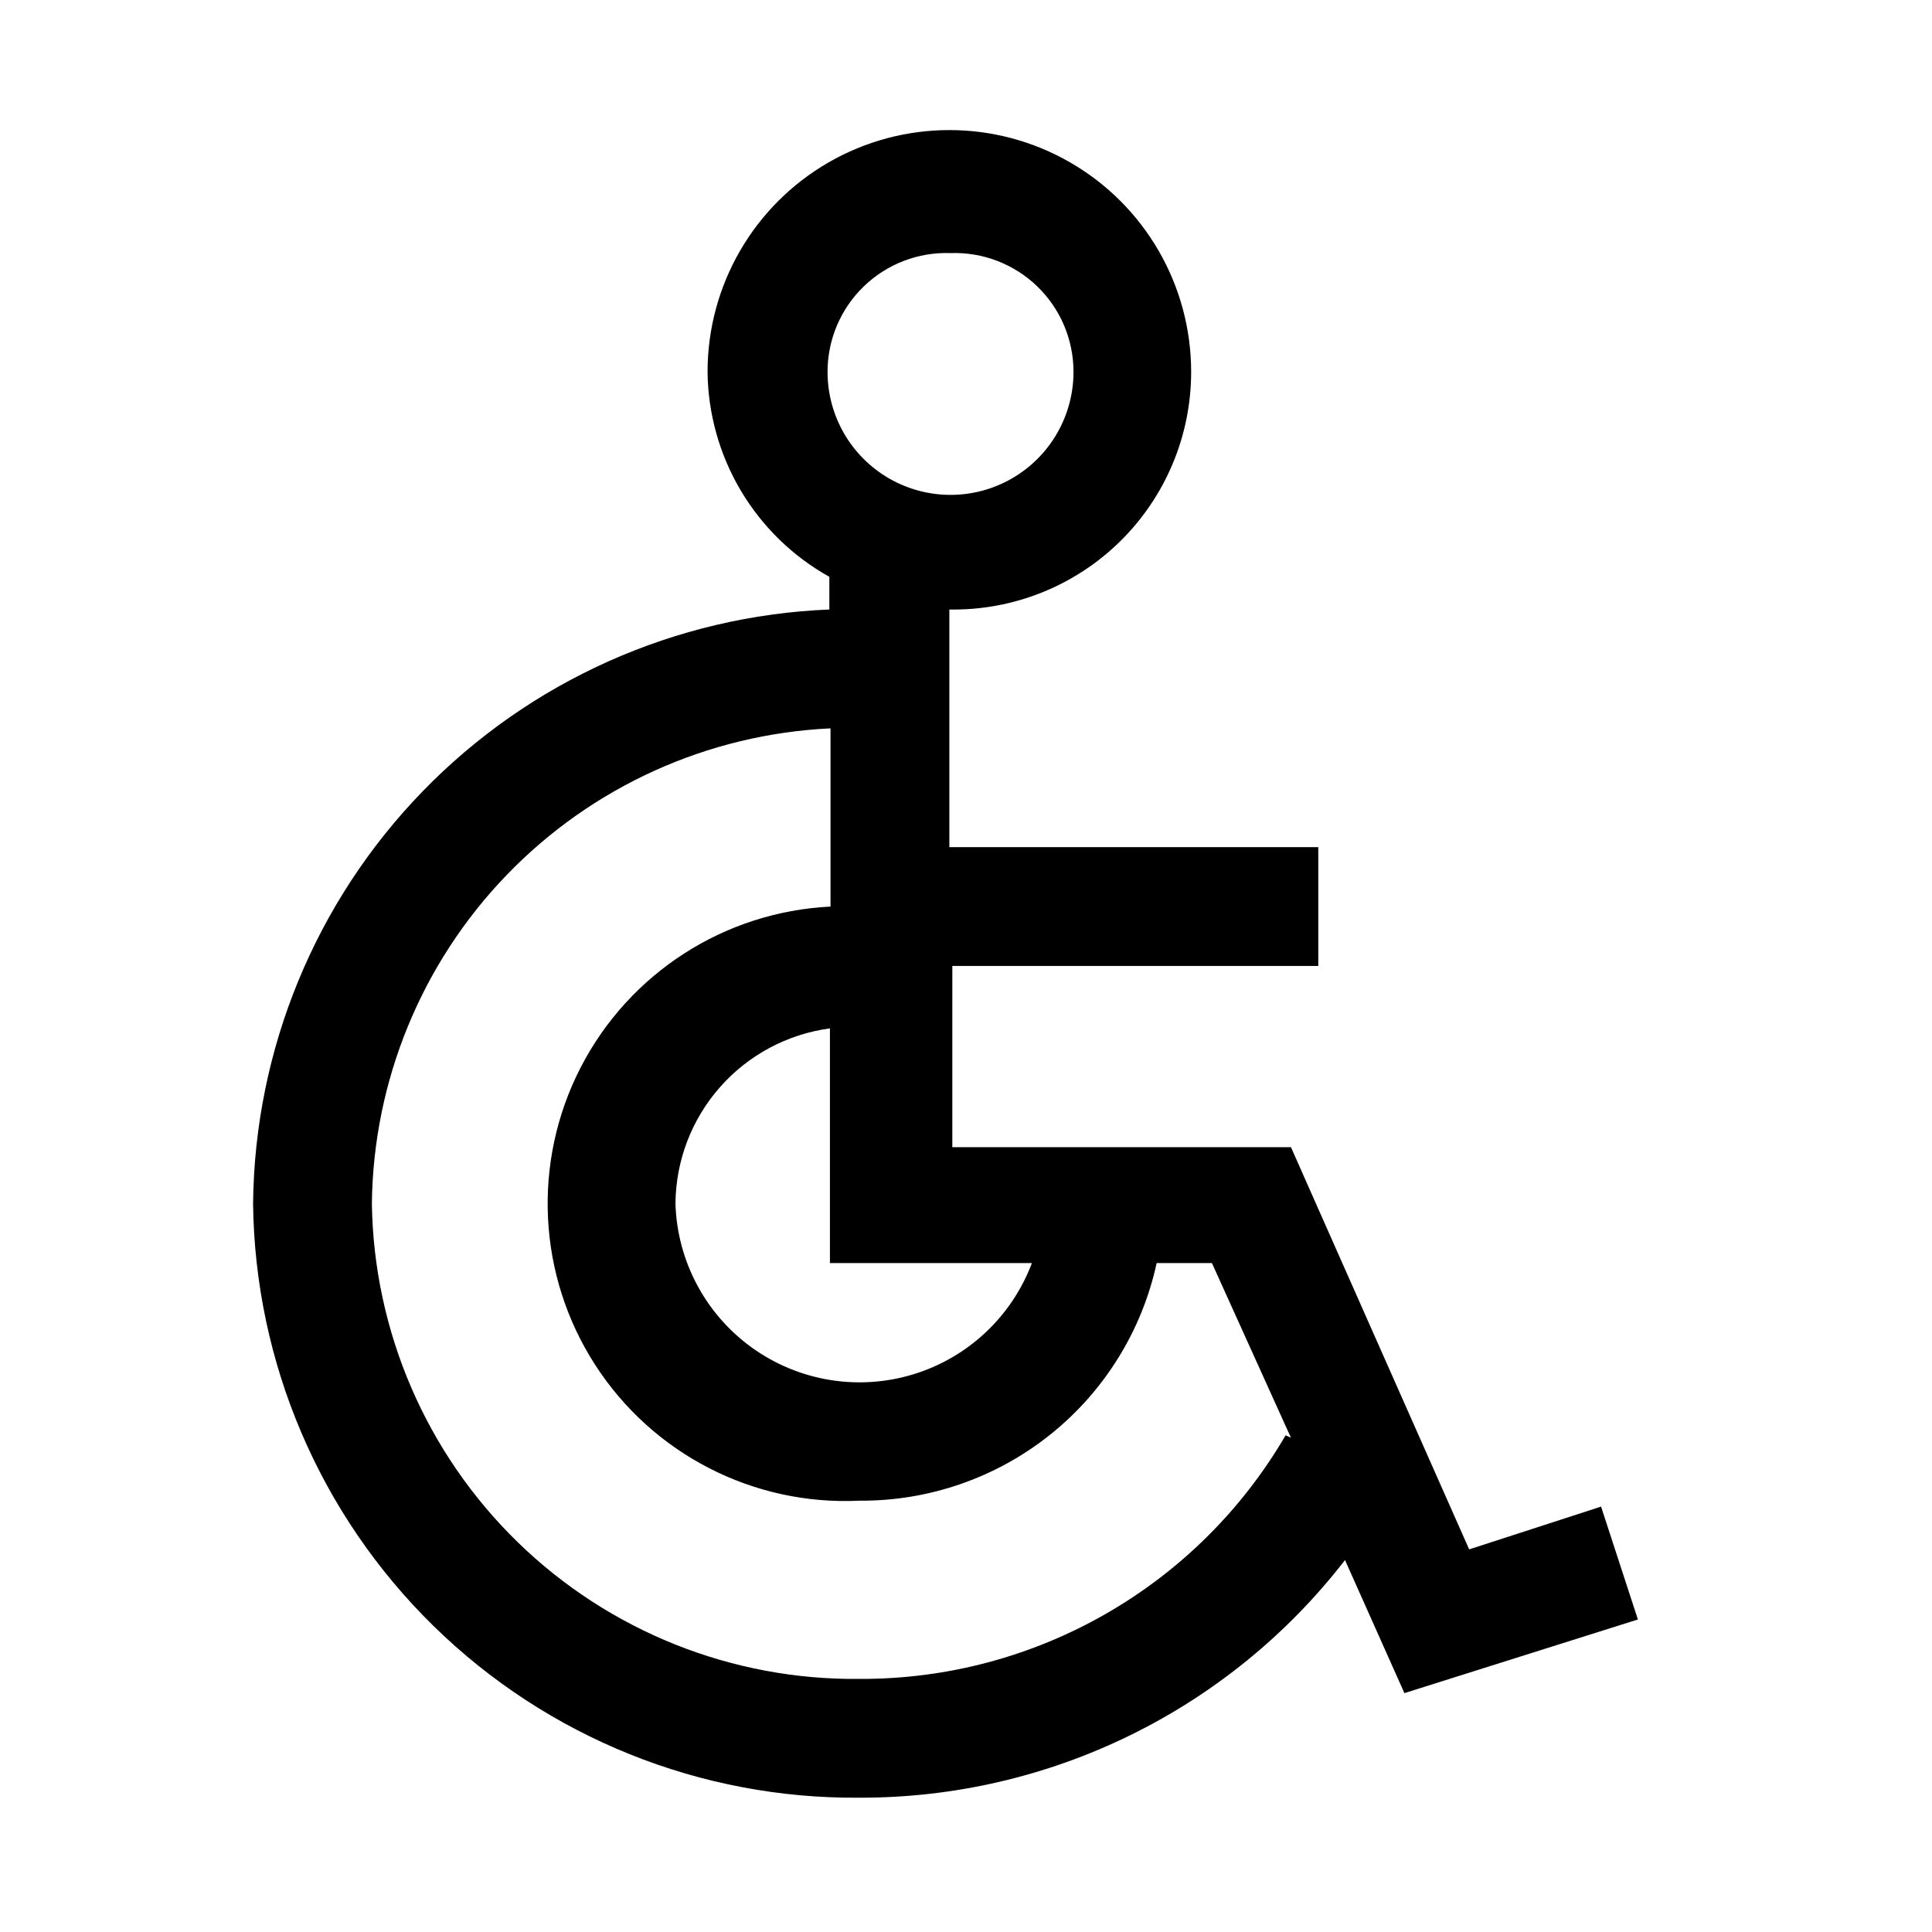
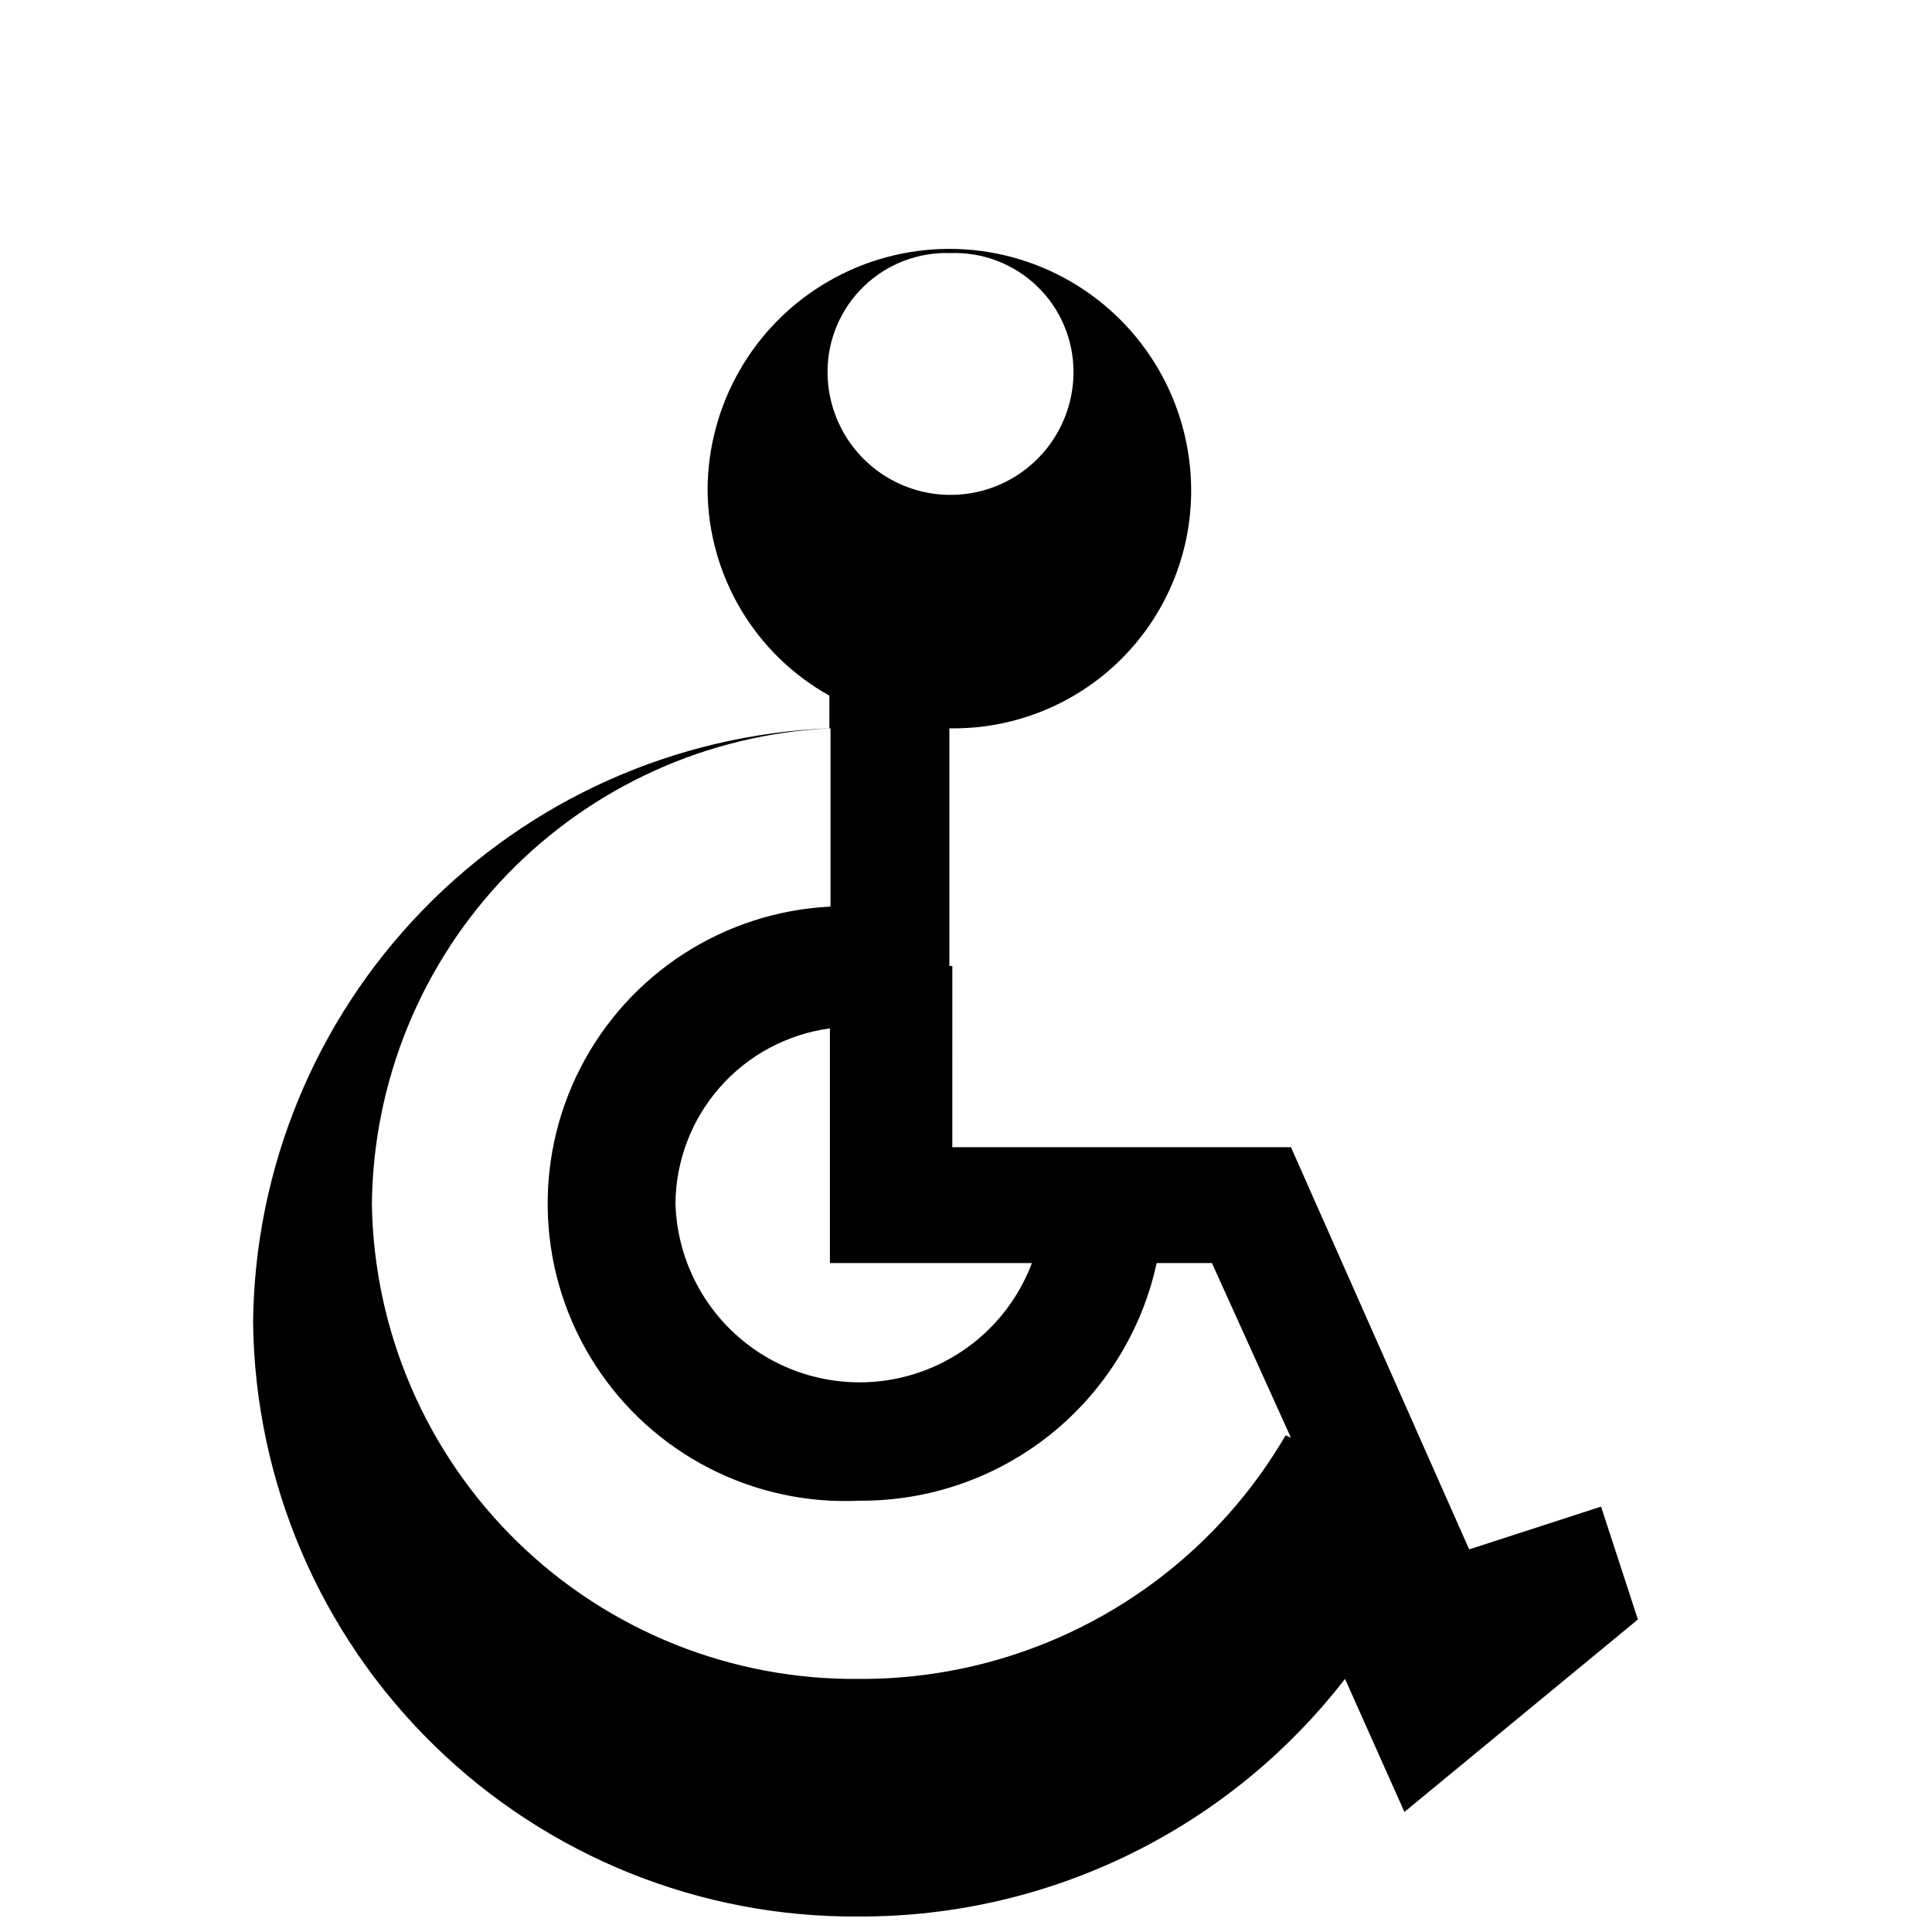
<svg xmlns="http://www.w3.org/2000/svg" fill="#000000" width="800px" height="800px" version="1.1" viewBox="144 144 512 512">
-   <path d="m578.06 573.18-9.762-29.914-34.953 11.336-47.23-106.59h-89.742l0.004-48.02h96.984l-0.004-31.488h-97.77v-62.977c16.895 0.293 33.195-6.211 45.246-18.051 12.051-11.844 18.836-28.031 18.832-44.926 0-22.895-12.211-44.047-32.039-55.492-19.824-11.449-44.254-11.449-64.078 0-19.824 11.445-32.039 32.598-32.039 55.492 0.117 11.094 3.164 21.961 8.832 31.5 5.668 9.535 13.754 17.406 23.445 22.816v8.66c-40.789 1.652-79.383 18.914-107.81 48.215-28.422 29.301-44.5 68.406-44.91 109.23 0.5 42.172 17.699 82.43 47.832 111.94 30.133 29.516 70.738 45.875 112.91 45.496 50.324 0.105 97.848-23.16 128.63-62.977l15.742 35.266zm-182.16-362.11c8.539-0.301 16.836 2.887 22.98 8.824s9.613 14.117 9.609 22.664c0 11.645-6.211 22.402-16.297 28.223-10.082 5.824-22.504 5.824-32.59 0-10.082-5.82-16.293-16.578-16.293-28.223-0.008-8.547 3.461-16.727 9.605-22.664 6.148-5.938 14.441-9.125 22.984-8.824zm21.57 267.65h-0.004c-5.348 14.219-17.016 25.133-31.555 29.527-14.543 4.398-30.301 1.77-42.633-7.102-12.328-8.875-19.824-22.984-20.273-38.168 0.086-11.375 4.273-22.332 11.797-30.867 7.519-8.531 17.863-14.062 29.137-15.578v62.188zm67.227 45.656c-23.398 40.137-66.43 64.742-112.89 64.551-33.824 0.379-66.422-12.664-90.648-36.27-24.23-23.609-38.113-55.859-38.609-89.68 0.367-32.539 13.156-63.707 35.75-87.121 22.598-23.418 53.289-37.309 85.793-38.832v47.23c-28.125 1.379-53.375 17.656-66.246 42.703-12.867 25.043-11.398 55.051 3.859 78.719 15.254 23.668 41.977 37.398 70.102 36.02 18.355 0.129 36.199-6.059 50.531-17.523 14.336-11.469 24.289-27.516 28.188-45.453h14.641l20.941 46.289z" />
+   <path d="m578.06 573.18-9.762-29.914-34.953 11.336-47.23-106.59h-89.742l0.004-48.02h96.984h-97.77v-62.977c16.895 0.293 33.195-6.211 45.246-18.051 12.051-11.844 18.836-28.031 18.832-44.926 0-22.895-12.211-44.047-32.039-55.492-19.824-11.449-44.254-11.449-64.078 0-19.824 11.445-32.039 32.598-32.039 55.492 0.117 11.094 3.164 21.961 8.832 31.5 5.668 9.535 13.754 17.406 23.445 22.816v8.66c-40.789 1.652-79.383 18.914-107.81 48.215-28.422 29.301-44.5 68.406-44.91 109.23 0.5 42.172 17.699 82.43 47.832 111.94 30.133 29.516 70.738 45.875 112.91 45.496 50.324 0.105 97.848-23.16 128.63-62.977l15.742 35.266zm-182.16-362.11c8.539-0.301 16.836 2.887 22.98 8.824s9.613 14.117 9.609 22.664c0 11.645-6.211 22.402-16.297 28.223-10.082 5.824-22.504 5.824-32.59 0-10.082-5.82-16.293-16.578-16.293-28.223-0.008-8.547 3.461-16.727 9.605-22.664 6.148-5.938 14.441-9.125 22.984-8.824zm21.57 267.65h-0.004c-5.348 14.219-17.016 25.133-31.555 29.527-14.543 4.398-30.301 1.77-42.633-7.102-12.328-8.875-19.824-22.984-20.273-38.168 0.086-11.375 4.273-22.332 11.797-30.867 7.519-8.531 17.863-14.062 29.137-15.578v62.188zm67.227 45.656c-23.398 40.137-66.43 64.742-112.89 64.551-33.824 0.379-66.422-12.664-90.648-36.27-24.23-23.609-38.113-55.859-38.609-89.68 0.367-32.539 13.156-63.707 35.75-87.121 22.598-23.418 53.289-37.309 85.793-38.832v47.23c-28.125 1.379-53.375 17.656-66.246 42.703-12.867 25.043-11.398 55.051 3.859 78.719 15.254 23.668 41.977 37.398 70.102 36.02 18.355 0.129 36.199-6.059 50.531-17.523 14.336-11.469 24.289-27.516 28.188-45.453h14.641l20.941 46.289z" />
</svg>